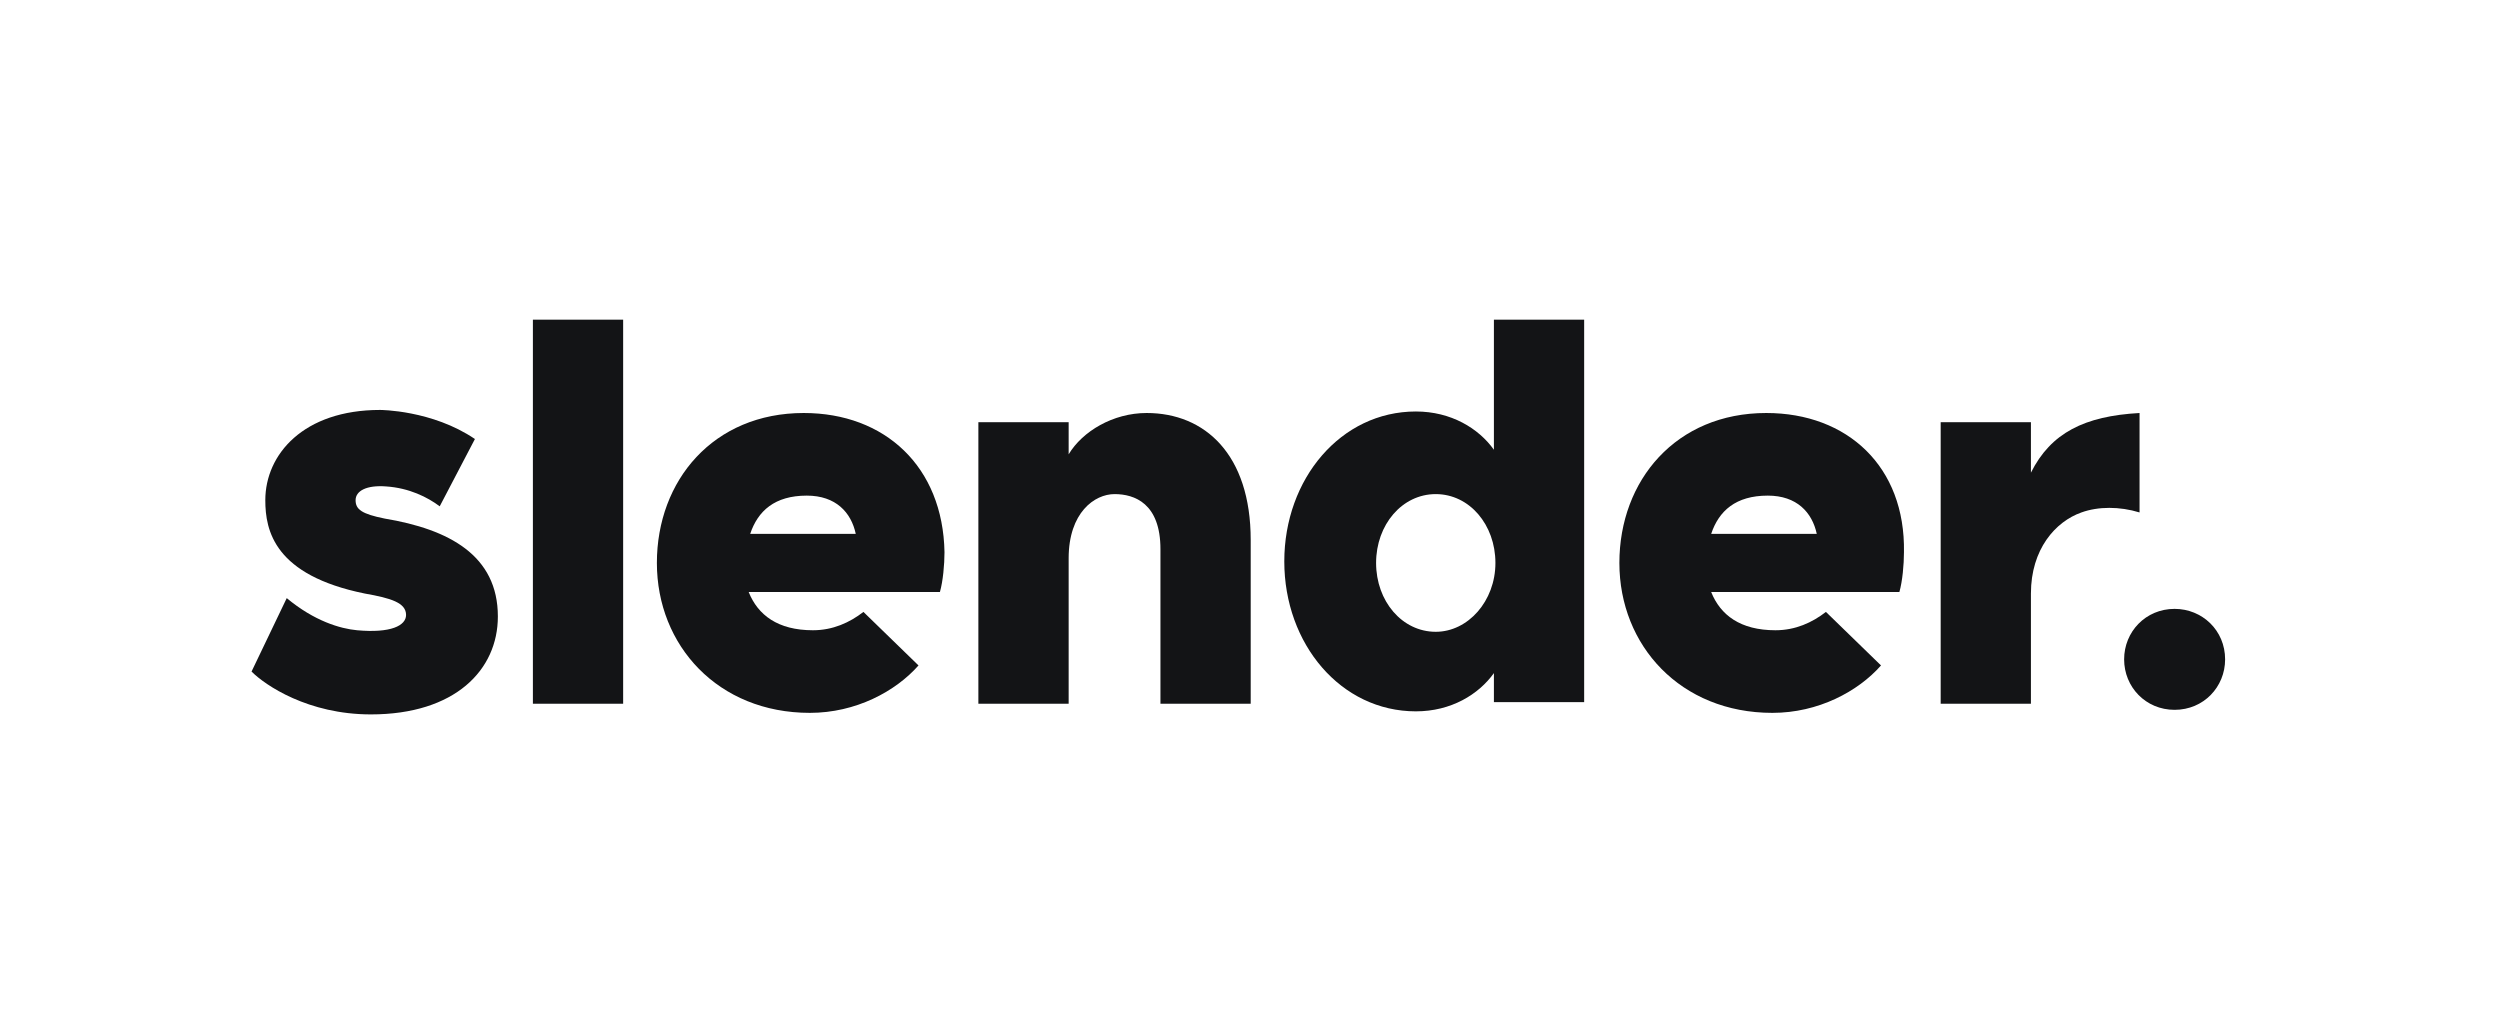
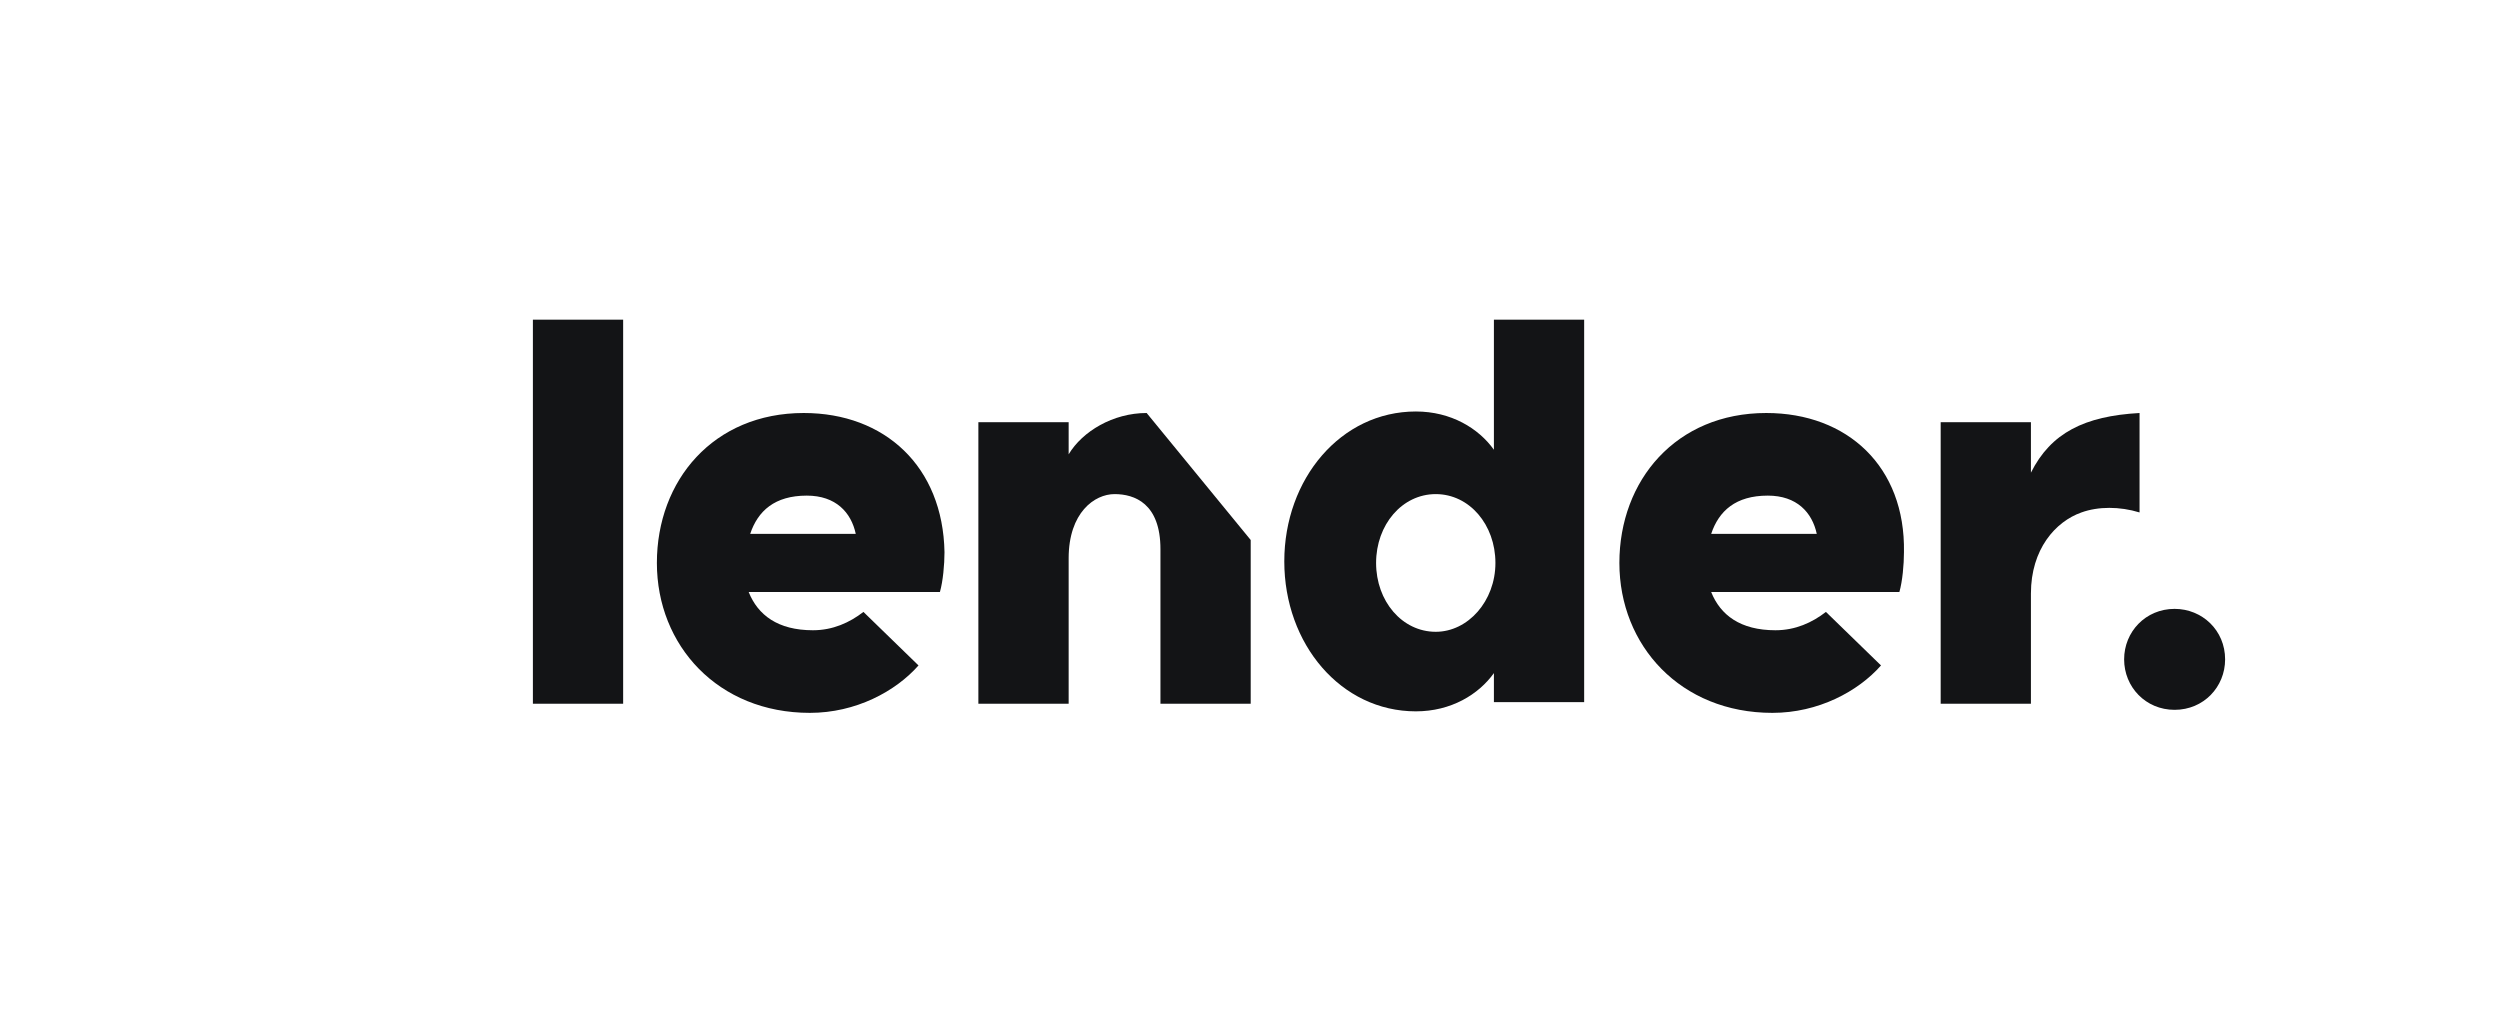
<svg xmlns="http://www.w3.org/2000/svg" width="89" height="36" viewBox="0 0 89 36" fill="none">
  <g clip-path="url(#clip0_1654_1317)">
    <path d="M22.184 11.381H18.971V25.052H22.184V11.381Z" fill="#131416" />
    <path d="M28.613 14.703C25.4 14.703 23.385 17.1 23.385 20.041C23.385 22.982 25.563 25.378 28.831 25.378C30.465 25.378 31.881 24.616 32.699 23.69L30.738 21.784C30.247 22.165 29.648 22.437 28.94 22.437C27.688 22.437 26.98 21.893 26.653 21.076H33.461C33.57 20.694 33.624 20.095 33.624 19.66C33.57 16.609 31.5 14.703 28.613 14.703ZM26.707 19.006C26.98 18.189 27.579 17.644 28.722 17.644C29.757 17.644 30.302 18.243 30.465 19.006H26.707Z" fill="#131416" />
-     <path d="M13.694 18.461C12.877 18.297 12.659 18.134 12.659 17.807C12.659 17.48 13.04 17.263 13.748 17.317C14.565 17.372 15.219 17.698 15.654 18.025L16.907 15.629C15.382 14.594 13.53 14.594 13.53 14.594C10.807 14.594 9.445 16.173 9.445 17.807C9.445 18.897 9.772 20.476 12.986 21.13C13.912 21.293 14.456 21.456 14.456 21.892C14.456 22.273 13.912 22.546 12.713 22.437C12.114 22.382 11.188 22.11 10.208 21.293L8.955 23.907C9.445 24.398 10.97 25.433 13.203 25.433C16.199 25.433 17.724 23.853 17.724 21.947C17.724 19.768 15.981 18.842 13.694 18.461Z" fill="#131416" />
    <path d="M53.183 11.381V16.011C52.638 15.248 51.657 14.649 50.405 14.649C47.736 14.649 45.721 17.045 45.721 19.986C45.721 22.928 47.736 25.324 50.405 25.324C51.657 25.324 52.638 24.725 53.183 23.962V24.997H56.396V11.381H53.183ZM51.113 22.492C49.915 22.492 48.989 21.403 48.989 20.041C48.989 18.679 49.915 17.59 51.113 17.59C52.311 17.59 53.237 18.679 53.237 20.041C53.237 21.403 52.257 22.492 51.113 22.492Z" fill="#131416" />
-     <path d="M40.821 14.703C39.623 14.703 38.534 15.357 38.044 16.174V15.03H34.83V25.052H38.044V19.877C38.044 18.243 38.969 17.59 39.678 17.59C40.386 17.59 41.312 17.917 41.312 19.551V25.052H44.525V19.224C44.525 16.174 42.891 14.703 40.821 14.703Z" fill="#131416" />
+     <path d="M40.821 14.703C39.623 14.703 38.534 15.357 38.044 16.174V15.03H34.83V25.052H38.044V19.877C38.044 18.243 38.969 17.59 39.678 17.59C40.386 17.59 41.312 17.917 41.312 19.551V25.052H44.525V19.224Z" fill="#131416" />
    <path d="M72.301 16.827V15.03H69.088V25.052H72.301V21.13C72.301 19.551 73.173 18.57 74.099 18.243C74.698 18.026 75.46 18.026 76.168 18.243V14.703C74.208 14.812 73.01 15.411 72.301 16.827Z" fill="#131416" />
    <path d="M62.879 14.703C59.666 14.703 57.65 17.1 57.65 20.041C57.65 22.982 59.829 25.378 63.097 25.378C64.731 25.378 66.147 24.616 66.964 23.69L65.003 21.784C64.513 22.165 63.914 22.437 63.206 22.437C61.953 22.437 61.245 21.893 60.918 21.076H67.618C67.727 20.694 67.781 20.095 67.781 19.66C67.836 16.609 65.766 14.703 62.879 14.703ZM60.918 19.006C61.191 18.189 61.79 17.644 62.934 17.644C63.968 17.644 64.513 18.243 64.677 19.006H60.918Z" fill="#131416" />
    <path d="M75.619 23.473C75.619 22.493 76.382 21.676 77.416 21.676C78.397 21.676 79.214 22.438 79.214 23.473C79.214 24.454 78.451 25.27 77.416 25.27C76.382 25.27 75.619 24.454 75.619 23.473Z" fill="#131416" />
  </g>
  <defs>
    <clipPath id="clip0_1654_1317">
      <rect width="70.806" height="14.161" fill="white" transform="translate(8.947 11.381)" />
    </clipPath>
  </defs>
</svg>